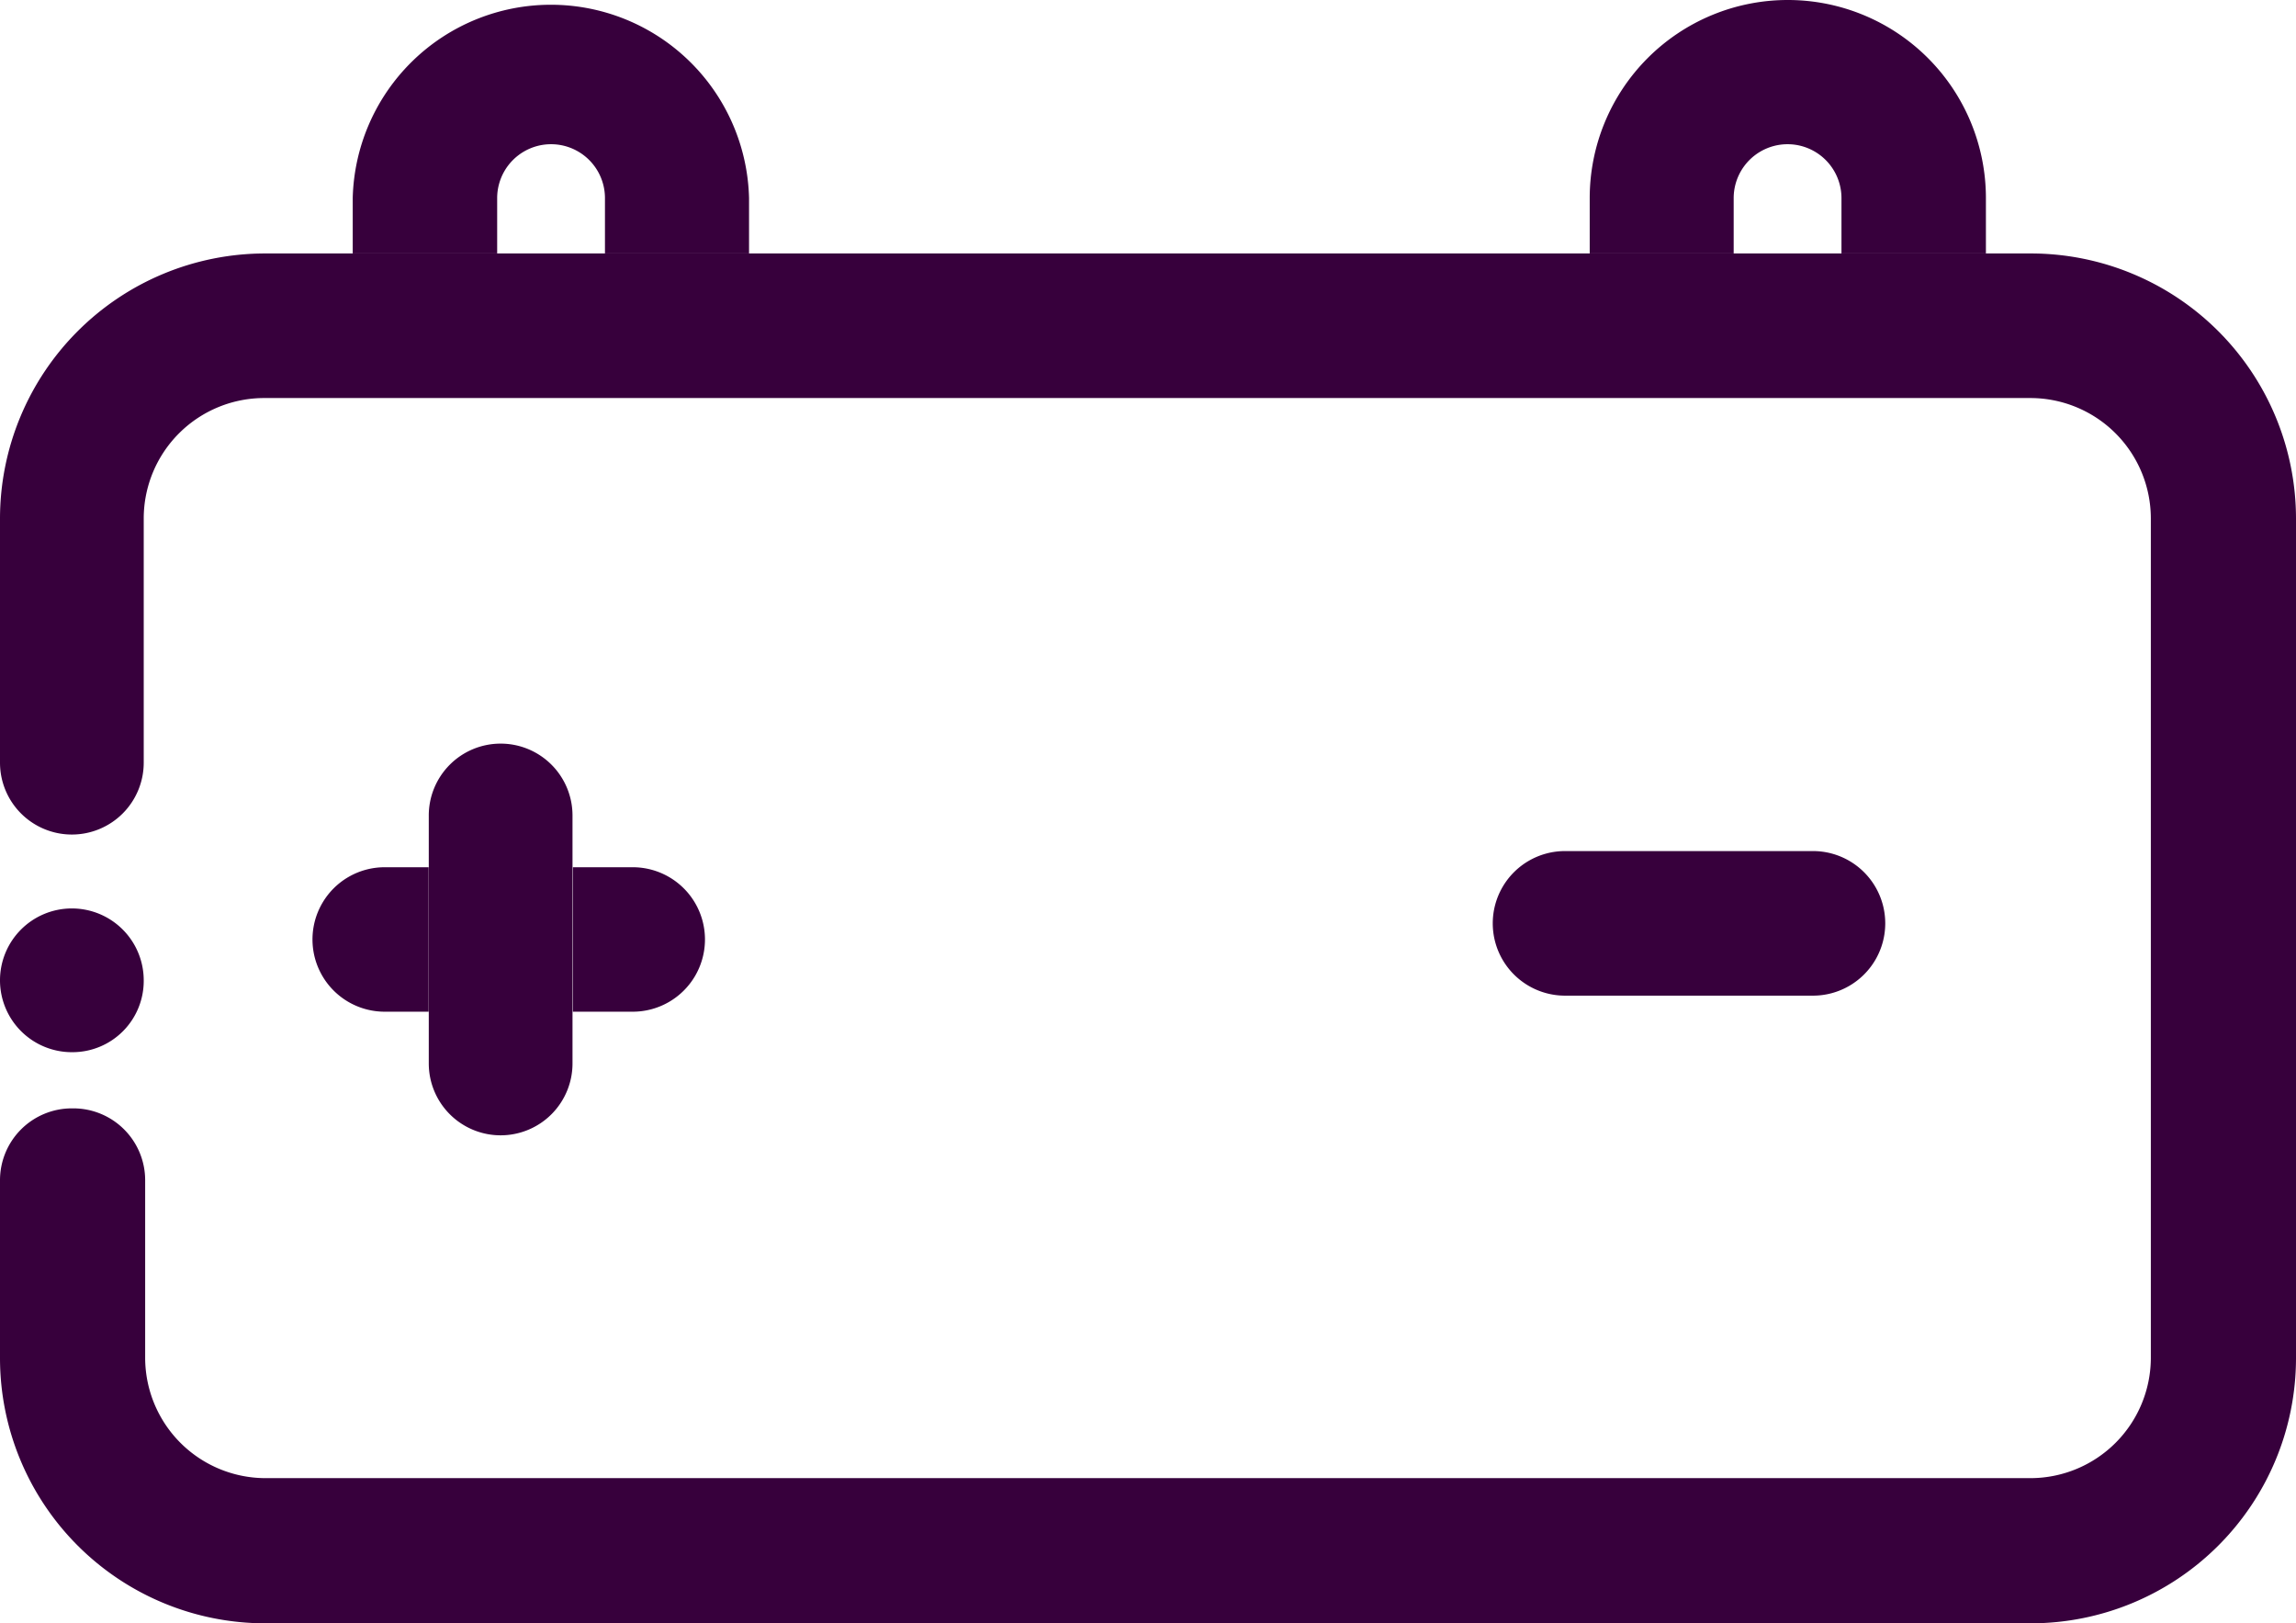
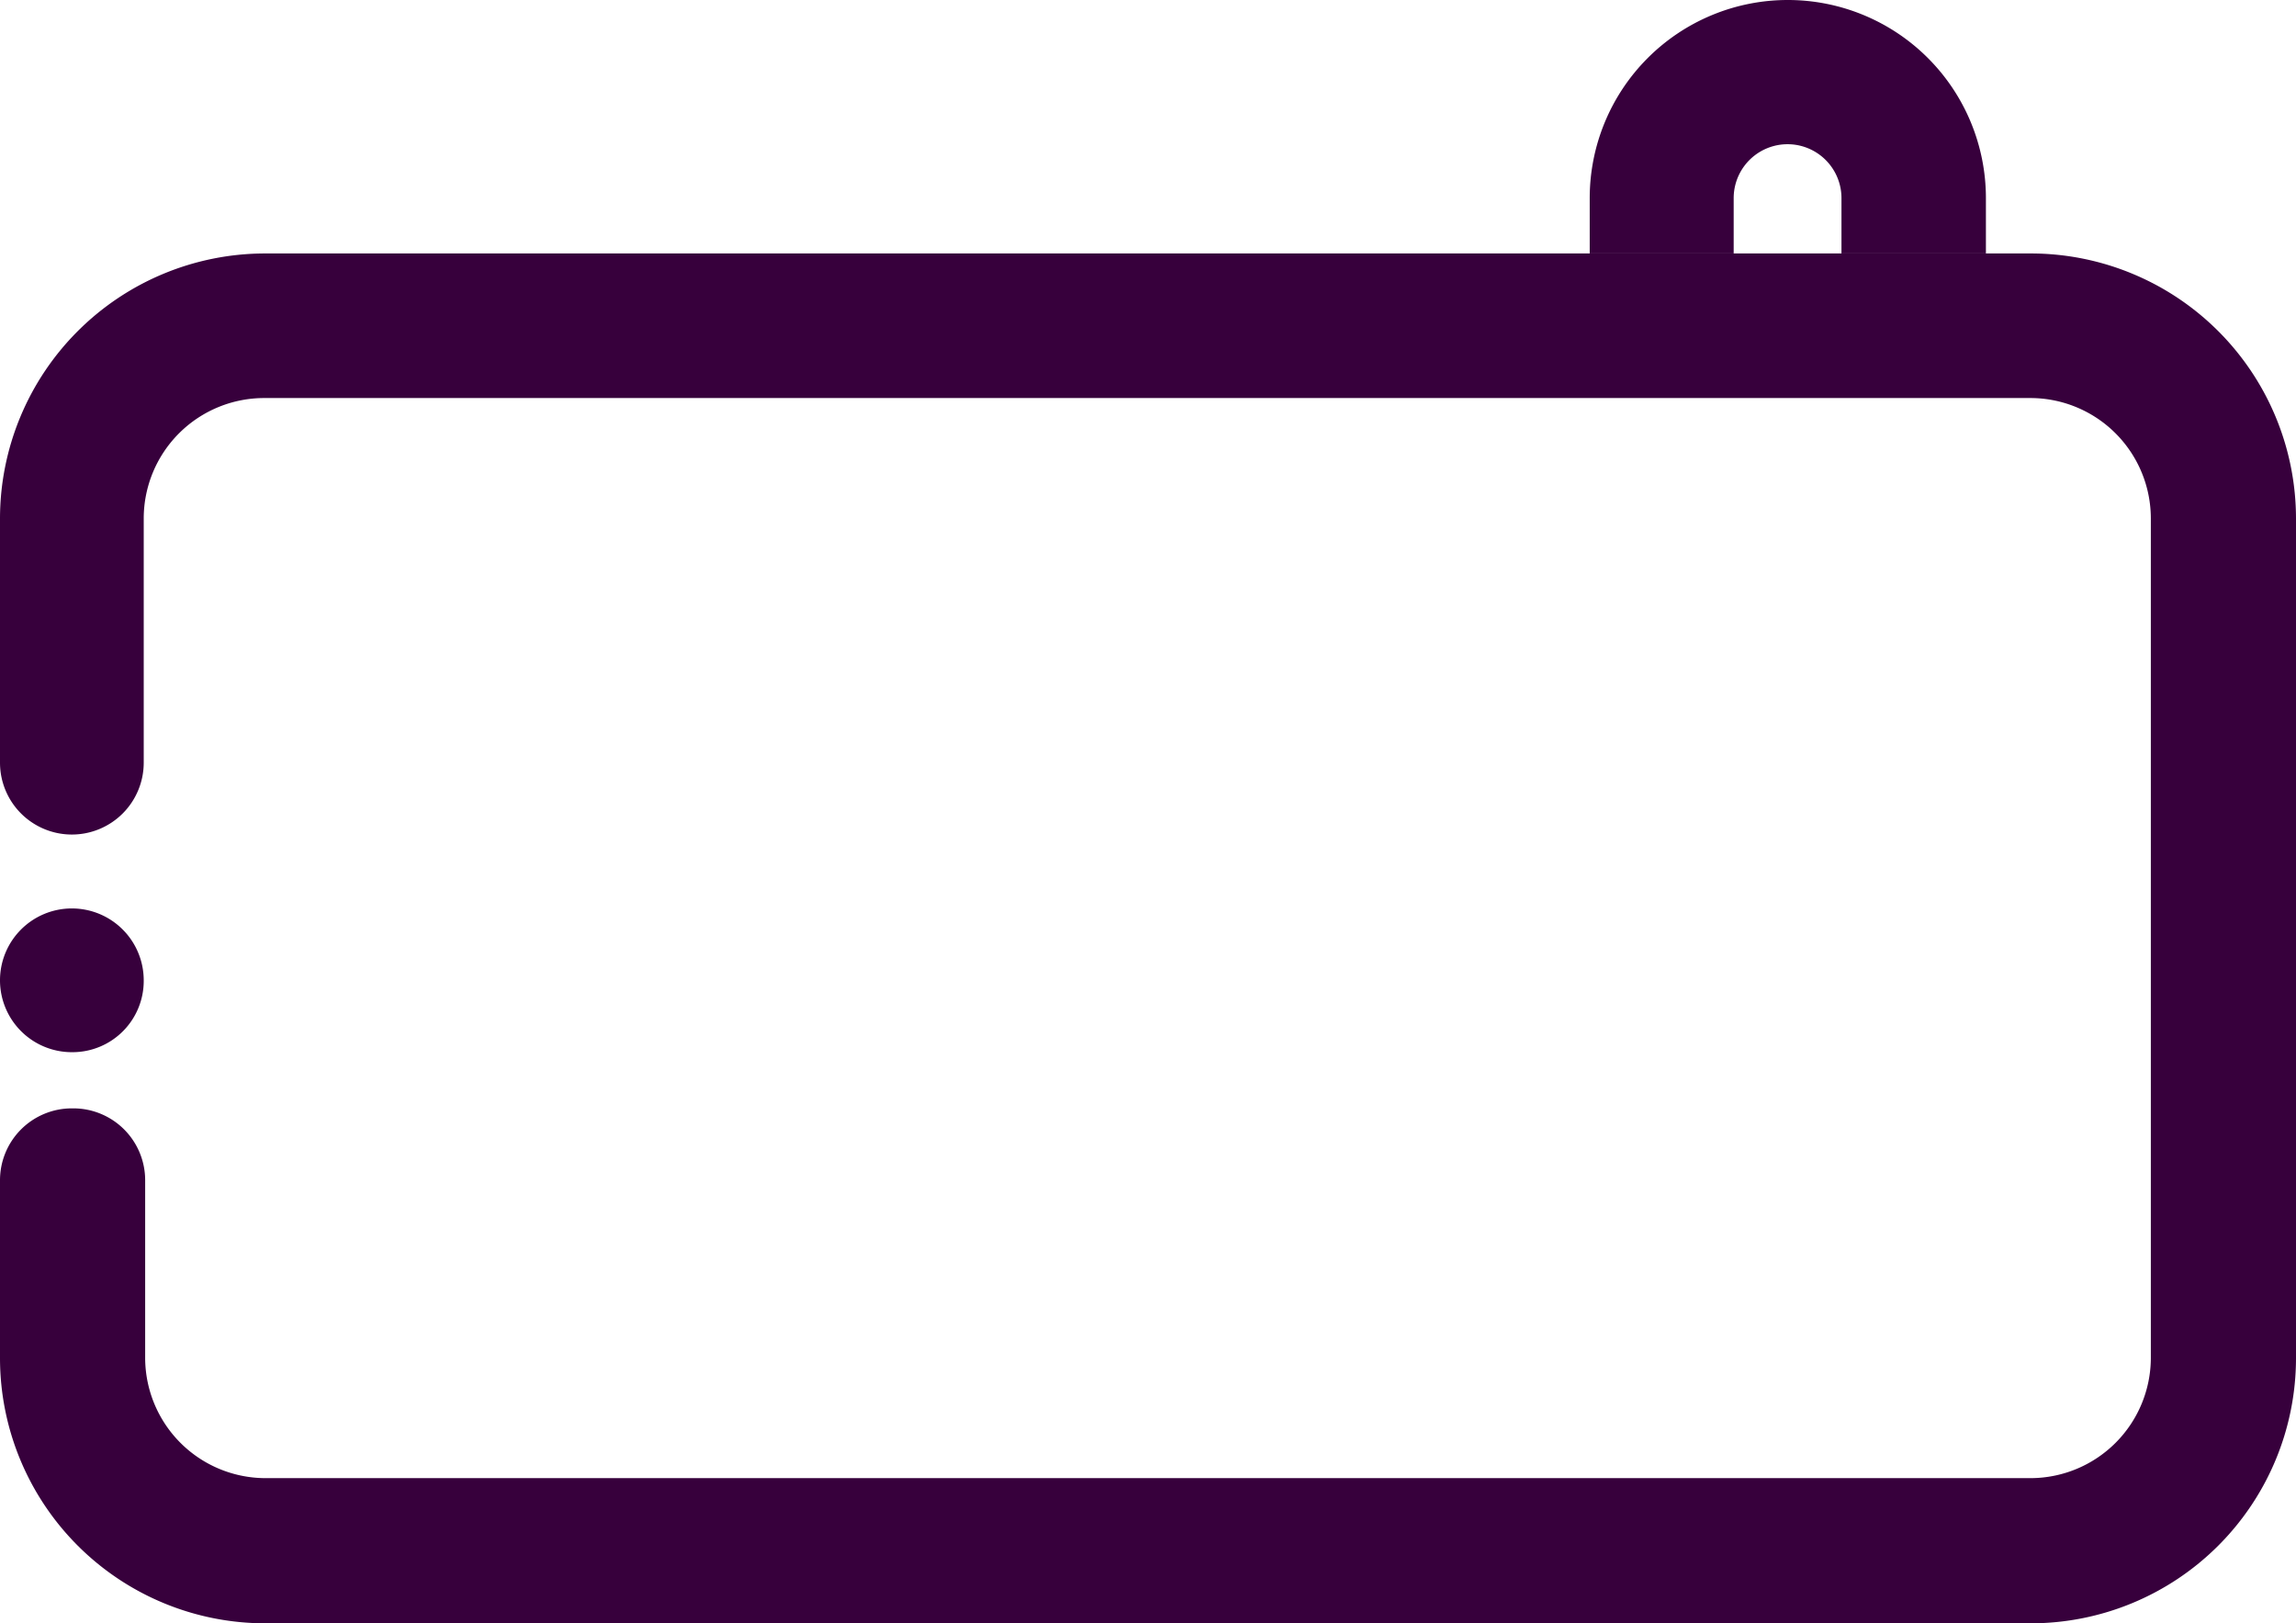
<svg xmlns="http://www.w3.org/2000/svg" id="Layer_1" data-name="Layer 1" viewBox="0 0 191.7 135.52">
  <defs>
    <style>.cls-1{fill:#37003c;}</style>
  </defs>
-   <path class="cls-1" d="M41.51,21.16V16.54a4.48,4.48,0,0,1,9,0v4.62H62.54V16.54a16.55,16.55,0,0,0-33.09,0v4.62Z" />
  <path class="cls-1" d="M144.75,21.16V16.54a4.48,4.48,0,0,1,9,0v4.62h12.06V16.54a16.54,16.54,0,0,0-33.08,0v4.62Z" />
  <path class="cls-1" d="M169.58,21.16H22.12A22.15,22.15,0,0,0,0,43.28V63.67a6,6,0,0,0,6,6H6a6,6,0,0,0,6-6V43.28A10.06,10.06,0,0,1,22.12,33.23H169.58a10.06,10.06,0,0,1,10,10.05V113.4a10.06,10.06,0,0,1-10,10H22.12a10.06,10.06,0,0,1-10-10V98.53a6,6,0,0,0-6-6H6a6,6,0,0,0-6,6V113.4a22.15,22.15,0,0,0,22.12,22.12H169.58A22.15,22.15,0,0,0,191.7,113.4V43.28A22.15,22.15,0,0,0,169.58,21.16Z" />
-   <path class="cls-1" d="M130.67,83.12h20.7a6,6,0,0,0,0-12.07h-20.7a6,6,0,1,0,0,12.07Z" />
-   <path class="cls-1" d="M32.12,84.46h3.67l0-12.06H32.12a6,6,0,0,0,0,12.06Z" />
-   <path class="cls-1" d="M52.83,84.46a6,6,0,0,0,0-12.06h-5l0,12.06Z" />
-   <path class="cls-1" d="M35.8,88.78a6,6,0,0,0,6,6h0a6,6,0,0,0,6-6.05V84.46l0-12.06,0-4.32a6,6,0,0,0-6-6h0a6,6,0,0,0-6,6.06V72.4l0,12.06Z" />
  <path class="cls-1" d="M12,81.84a6,6,0,1,0-5.95,6A5.95,5.95,0,0,0,12,81.84Z" />
</svg>